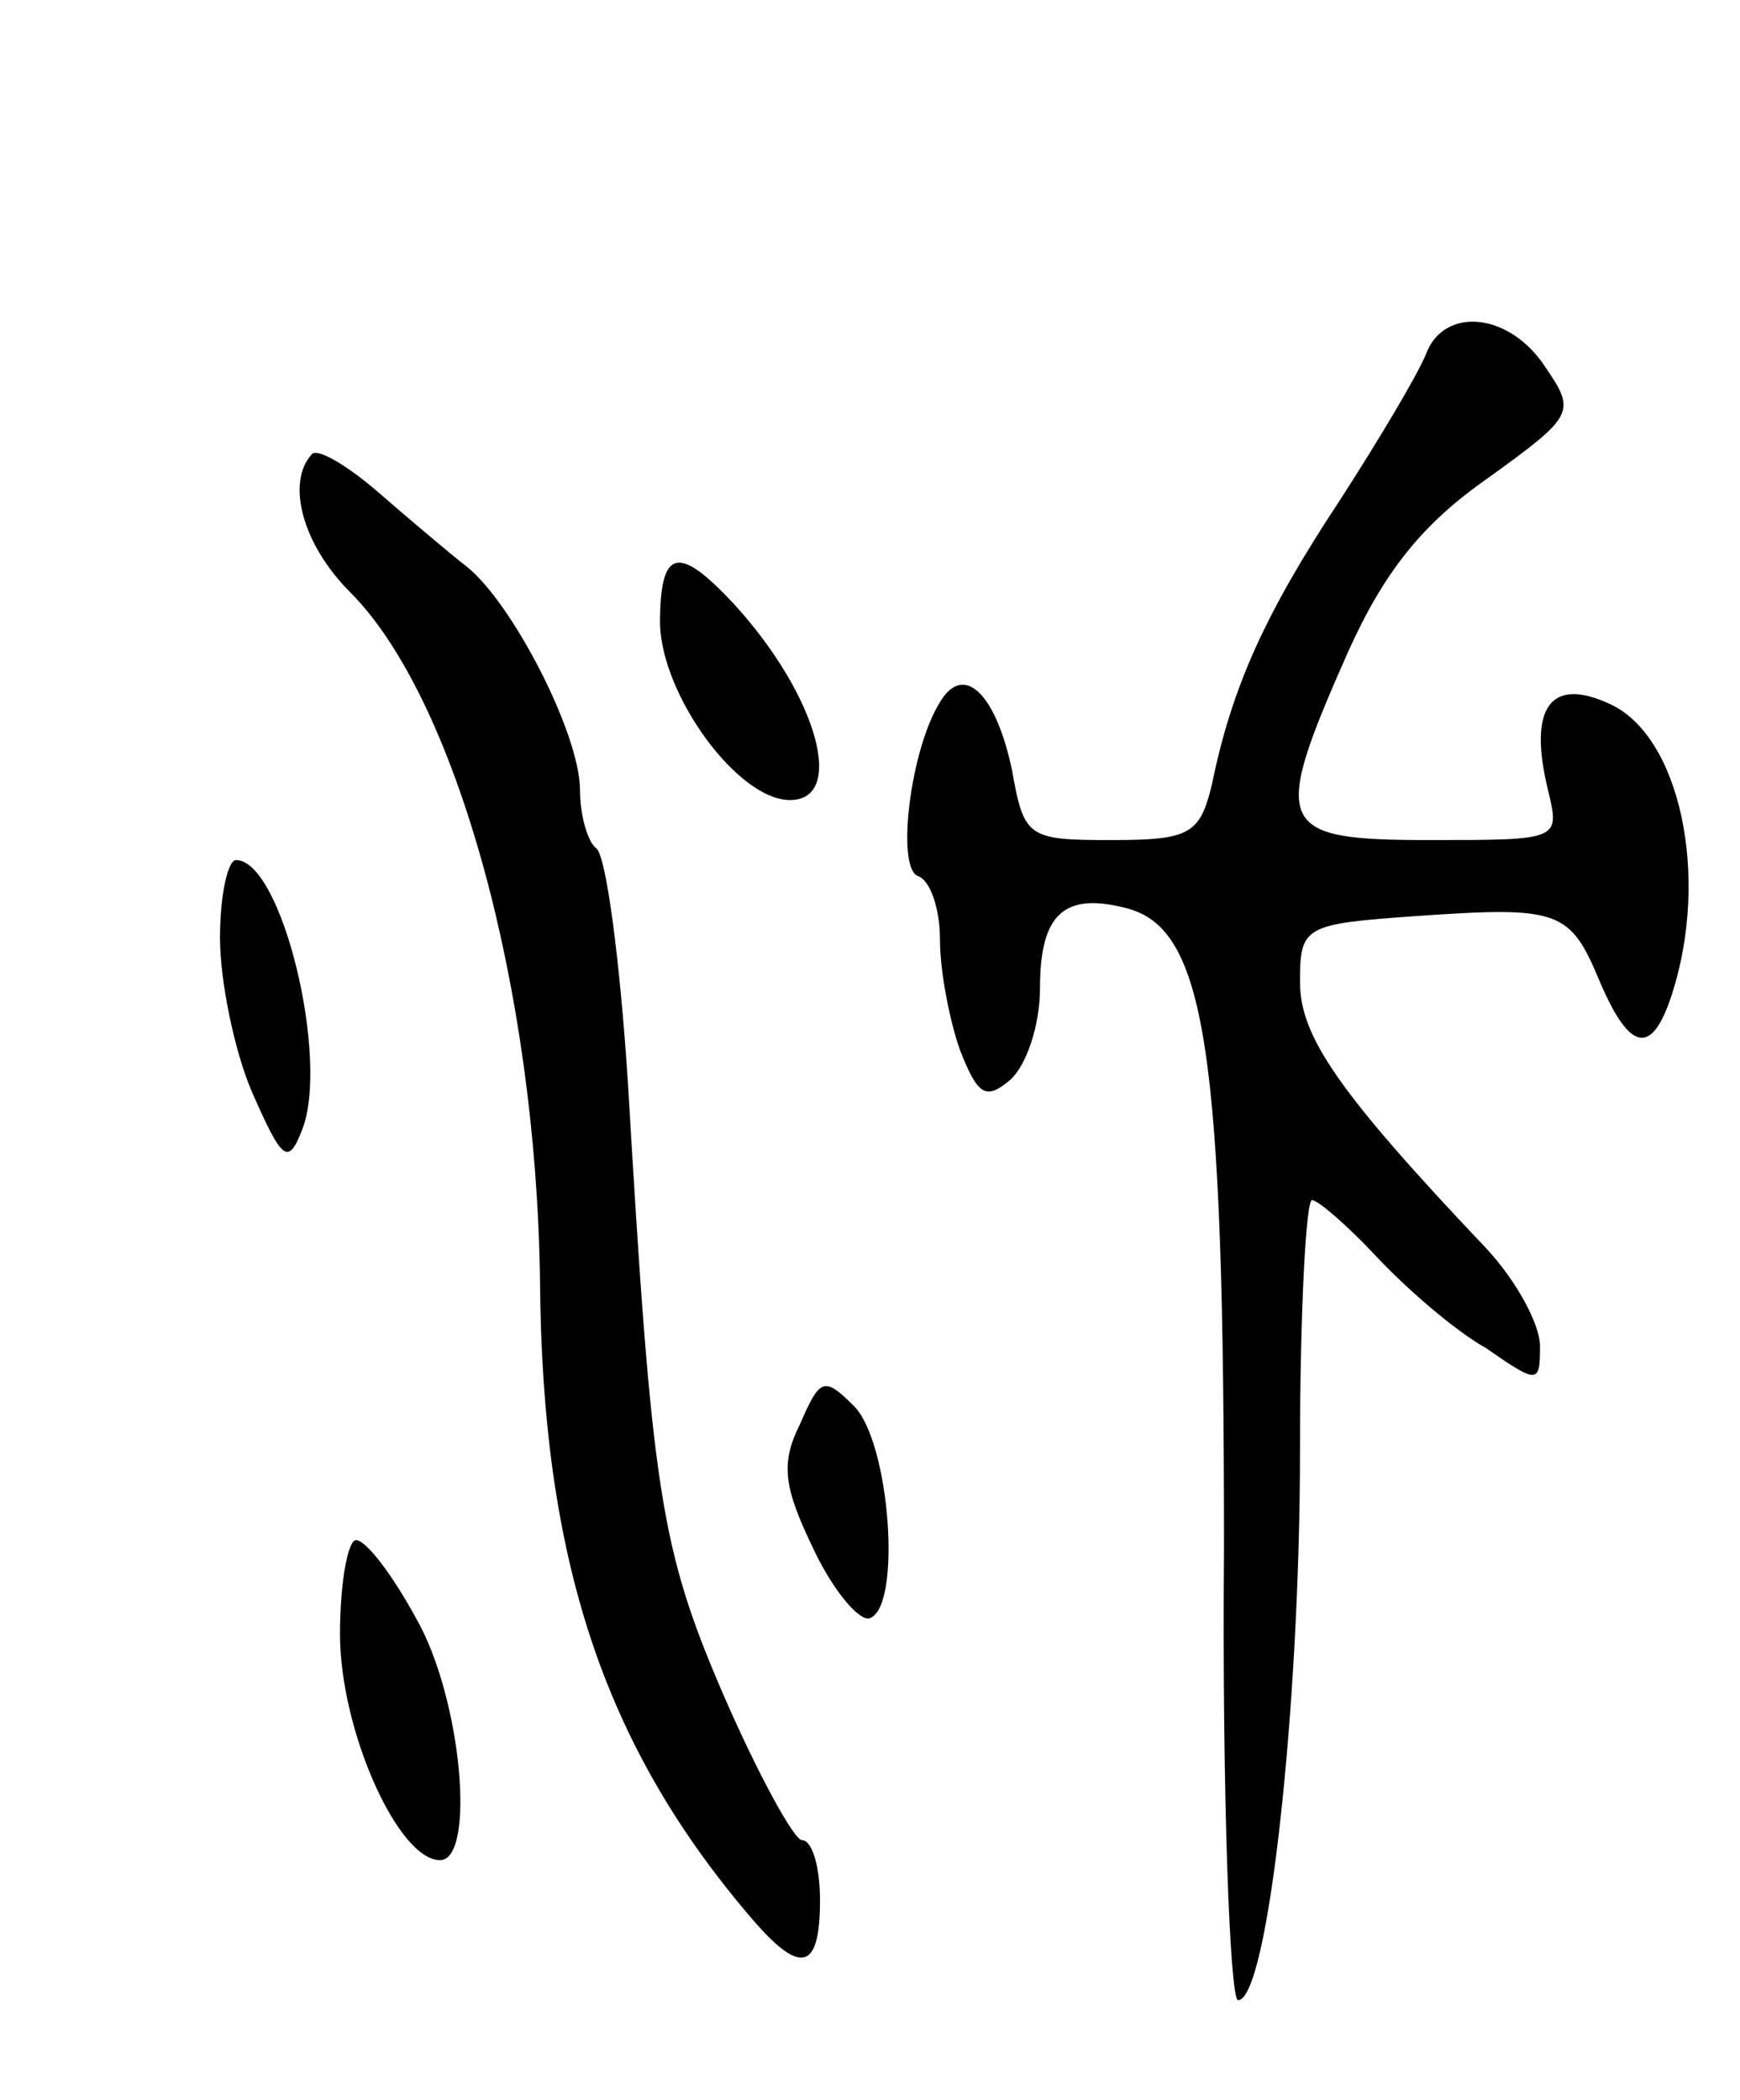
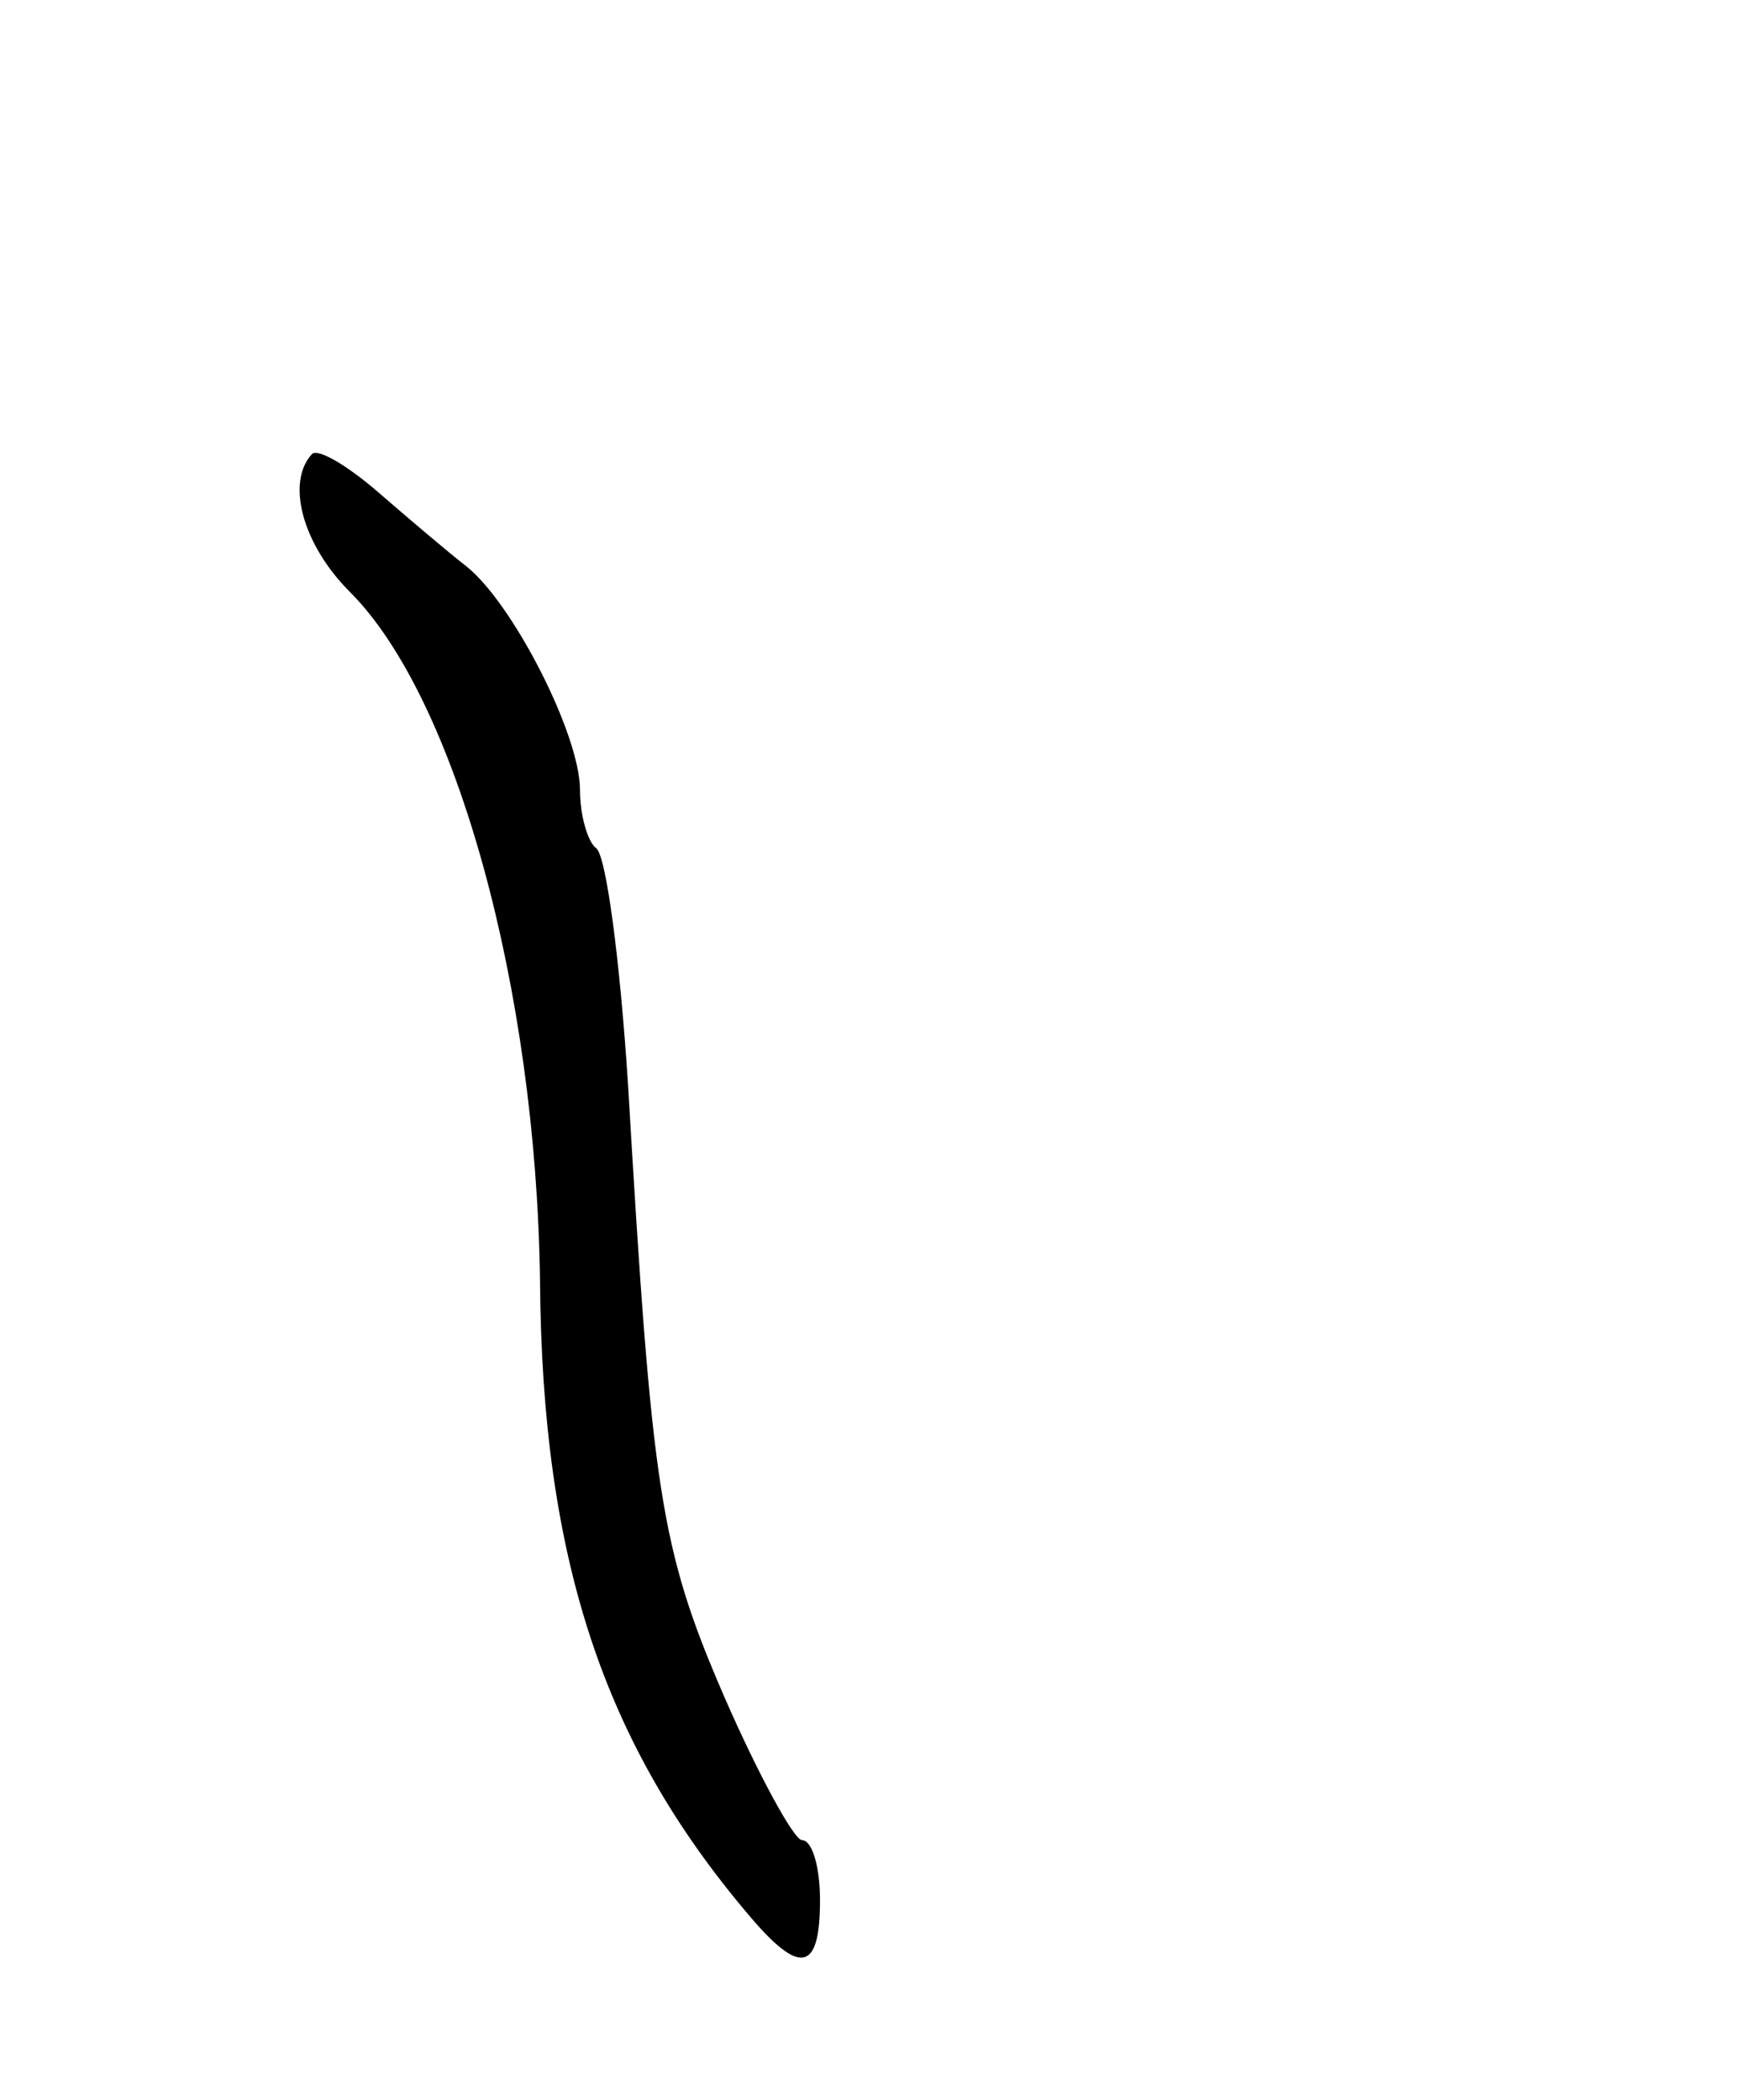
<svg xmlns="http://www.w3.org/2000/svg" version="1.0" width="87" height="105" viewBox="0 0 87 105">
  <g transform="translate(0,105) scale(0.1,-0.1)">
-     <path d="M713 873 c-4 -10 -23 -42 -43 -73 -37 -56 -54 -93 -64 -142 -6 -25 -11 -28 -50 -28 -42 0 -44 1 -50 35 -8 38 -24 54 -36 34 -15 -24 -22 -83 -11 -87 6 -2 11 -16 11 -32 0 -16 5 -41 10 -55 9 -23 13 -25 25 -15 8 7 15 27 15 46 0 37 12 48 43 40 40 -10 49 -71 49 -320 -1 -124 3 -226 7 -226 15 0 31 147 31 275 0 69 3 125 6 125 3 0 18 -13 32 -28 15 -16 39 -37 55 -46 26 -18 27 -18 27 1 0 11 -12 33 -27 49 -74 78 -93 106 -93 133 0 28 2 29 58 33 72 5 77 3 92 -33 15 -35 26 -37 36 -6 19 59 4 129 -31 145 -30 14 -41 -2 -31 -43 6 -25 6 -25 -59 -25 -77 0 -80 6 -41 94 18 40 37 64 70 87 43 31 44 33 29 55 -18 28 -51 31 -60 7z" />
    <path d="M156 823 c-13 -14 -5 -45 19 -69 53 -53 93 -198 95 -344 1 -140 32 -232 104 -317 26 -31 36 -29 36 7 0 17 -4 30 -9 30 -4 0 -22 33 -39 72 -32 74 -36 102 -48 306 -4 62 -11 115 -16 118 -4 3 -8 16 -8 29 0 28 -34 94 -57 112 -9 7 -29 24 -44 37 -15 13 -30 22 -33 19z" />
-     <path d="M330 738 c1 -36 39 -88 65 -88 28 0 14 52 -28 98 -28 30 -37 28 -37 -10z" />
-     <path d="M110 581 c0 -21 7 -56 16 -77 15 -34 18 -37 25 -19 14 35 -10 135 -33 135 -4 0 -8 -17 -8 -39z" />
-     <path d="M400 338 c-10 -20 -8 -32 7 -63 10 -21 23 -36 28 -34 16 6 10 88 -8 106 -15 15 -17 14 -27 -9z" />
-     <path d="M170 233 c0 -48 29 -113 50 -113 18 0 11 81 -12 121 -12 22 -25 39 -30 39 -4 0 -8 -21 -8 -47z" />
  </g>
</svg>